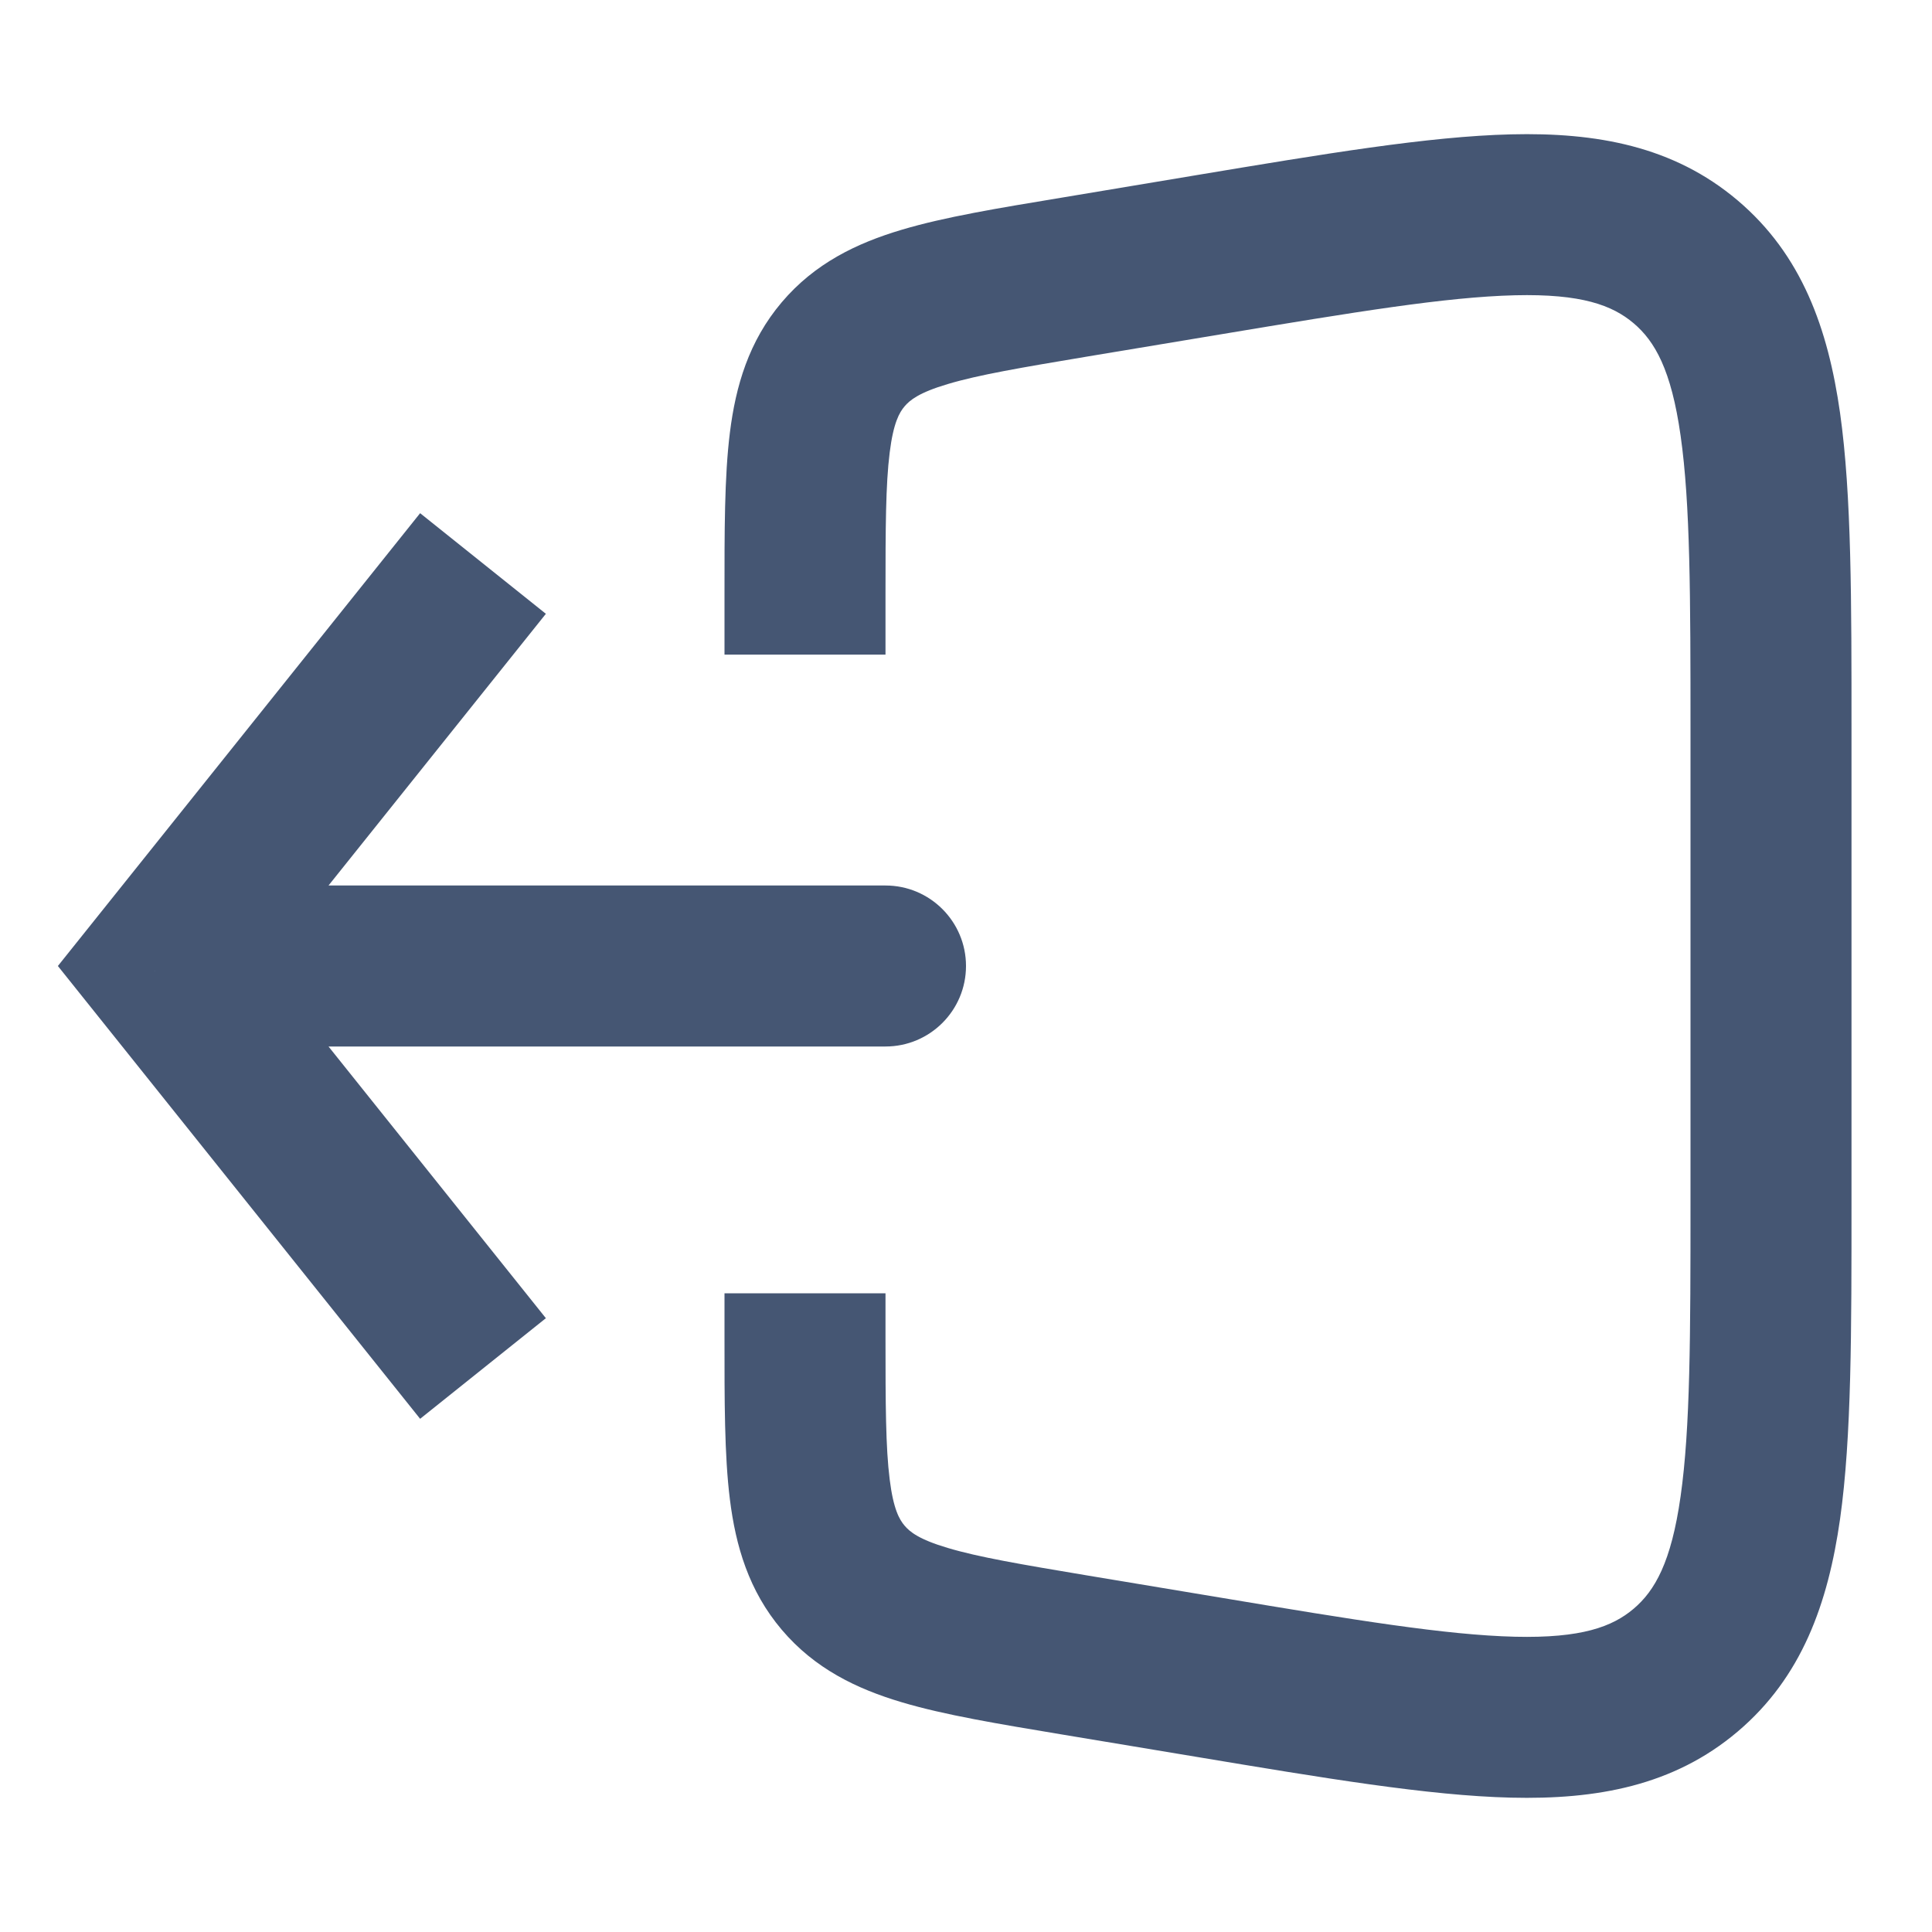
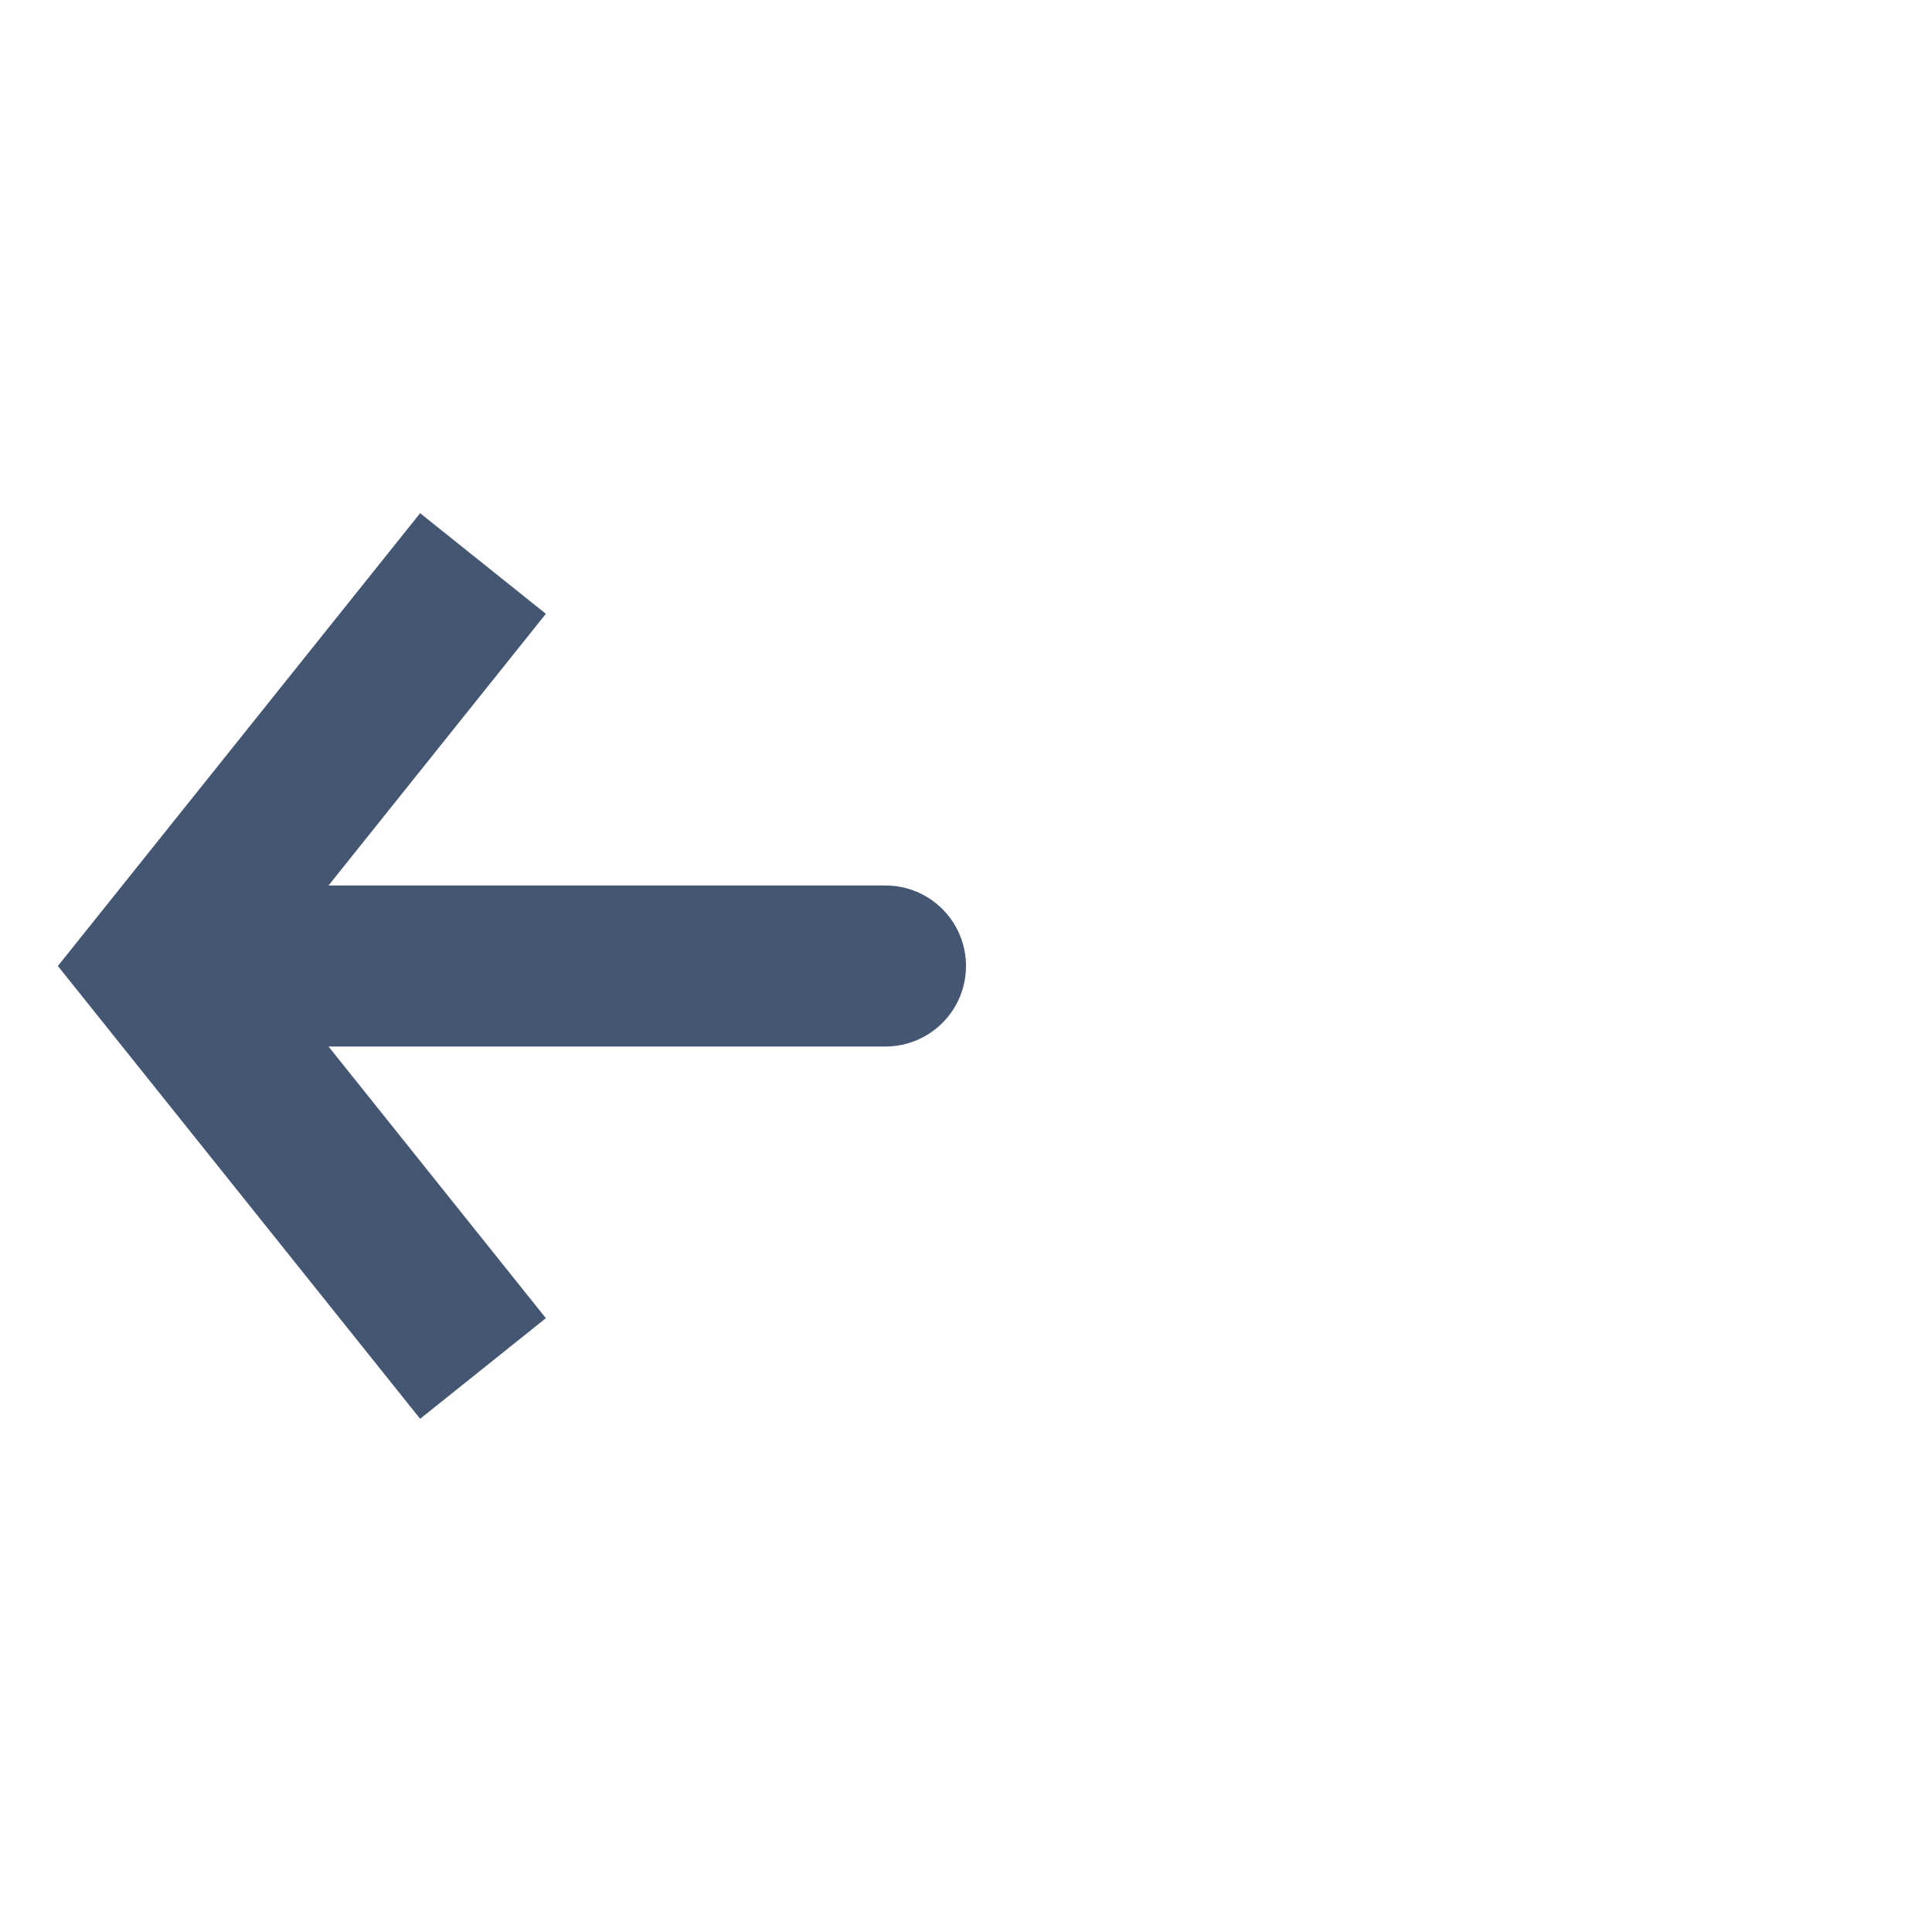
<svg xmlns="http://www.w3.org/2000/svg" width="24" height="24" viewBox="0 0 24 24" fill="none">
  <path d="M2 12L1.219 11.375L0.719 12L1.219 12.625L2 12ZM11 13C11.552 13 12 12.552 12 12C12 11.448 11.552 11 11 11V13ZM5.219 6.375L1.219 11.375L2.781 12.625L6.781 7.625L5.219 6.375ZM1.219 12.625L5.219 17.625L6.781 16.375L2.781 11.375L1.219 12.625ZM2 13H11V11H2V13Z" fill="#455673" />
-   <path d="M13.342 20.557L13.507 19.571L13.342 20.557ZM20.939 20.748L21.585 21.511L20.939 20.748ZM15.014 3.164L14.849 2.178L15.014 3.164ZM20.939 3.252L21.585 2.489L20.939 3.252ZM13.507 4.429L15.178 4.151L14.849 2.178L13.178 2.457L13.507 4.429ZM21 9.083V14.917H23V9.083H21ZM15.178 19.849L13.507 19.571L13.178 21.544L14.849 21.822L15.178 19.849ZM11 8.132V7.389H9V8.132H11ZM11 16.611V16.066H9V16.611H11ZM13.507 19.571C12.683 19.433 12.157 19.344 11.773 19.229C11.415 19.123 11.301 19.028 11.237 18.952L9.711 20.245C10.121 20.729 10.643 20.98 11.202 21.146C11.734 21.305 12.405 21.415 13.178 21.544L13.507 19.571ZM9 16.611C9 17.395 8.998 18.075 9.067 18.626C9.139 19.204 9.301 19.761 9.711 20.245L11.237 18.952C11.173 18.877 11.098 18.749 11.052 18.378C11.002 17.98 11 17.446 11 16.611H9ZM21 14.917C21 16.592 20.998 17.74 20.877 18.588C20.761 19.408 20.557 19.761 20.293 19.985L21.585 21.511C22.383 20.836 22.709 19.918 22.858 18.869C23.002 17.848 23 16.531 23 14.917H21ZM14.849 21.822C16.441 22.087 17.74 22.306 18.77 22.331C19.829 22.357 20.788 22.186 21.585 21.511L20.293 19.985C20.029 20.208 19.647 20.352 18.819 20.332C17.963 20.311 16.83 20.125 15.178 19.849L14.849 21.822ZM15.178 4.151C16.83 3.876 17.963 3.689 18.819 3.668C19.647 3.648 20.029 3.792 20.293 4.015L21.585 2.489C20.788 1.814 19.829 1.643 18.77 1.669C17.74 1.694 16.441 1.913 14.849 2.178L15.178 4.151ZM23 9.083C23 7.469 23.002 6.152 22.858 5.131C22.709 4.082 22.383 3.164 21.585 2.489L20.293 4.015C20.557 4.239 20.761 4.592 20.877 5.412C20.998 6.26 21 7.408 21 9.083H23ZM13.178 2.457C12.405 2.585 11.734 2.695 11.202 2.854C10.643 3.02 10.121 3.271 9.711 3.755L11.237 5.048C11.301 4.972 11.415 4.877 11.773 4.771C12.157 4.656 12.683 4.567 13.507 4.429L13.178 2.457ZM11 7.389C11 6.554 11.002 6.02 11.052 5.622C11.098 5.251 11.173 5.123 11.237 5.048L9.711 3.755C9.301 4.239 9.139 4.796 9.067 5.374C8.998 5.925 9 6.605 9 7.389H11Z" fill="#455673" />
</svg>